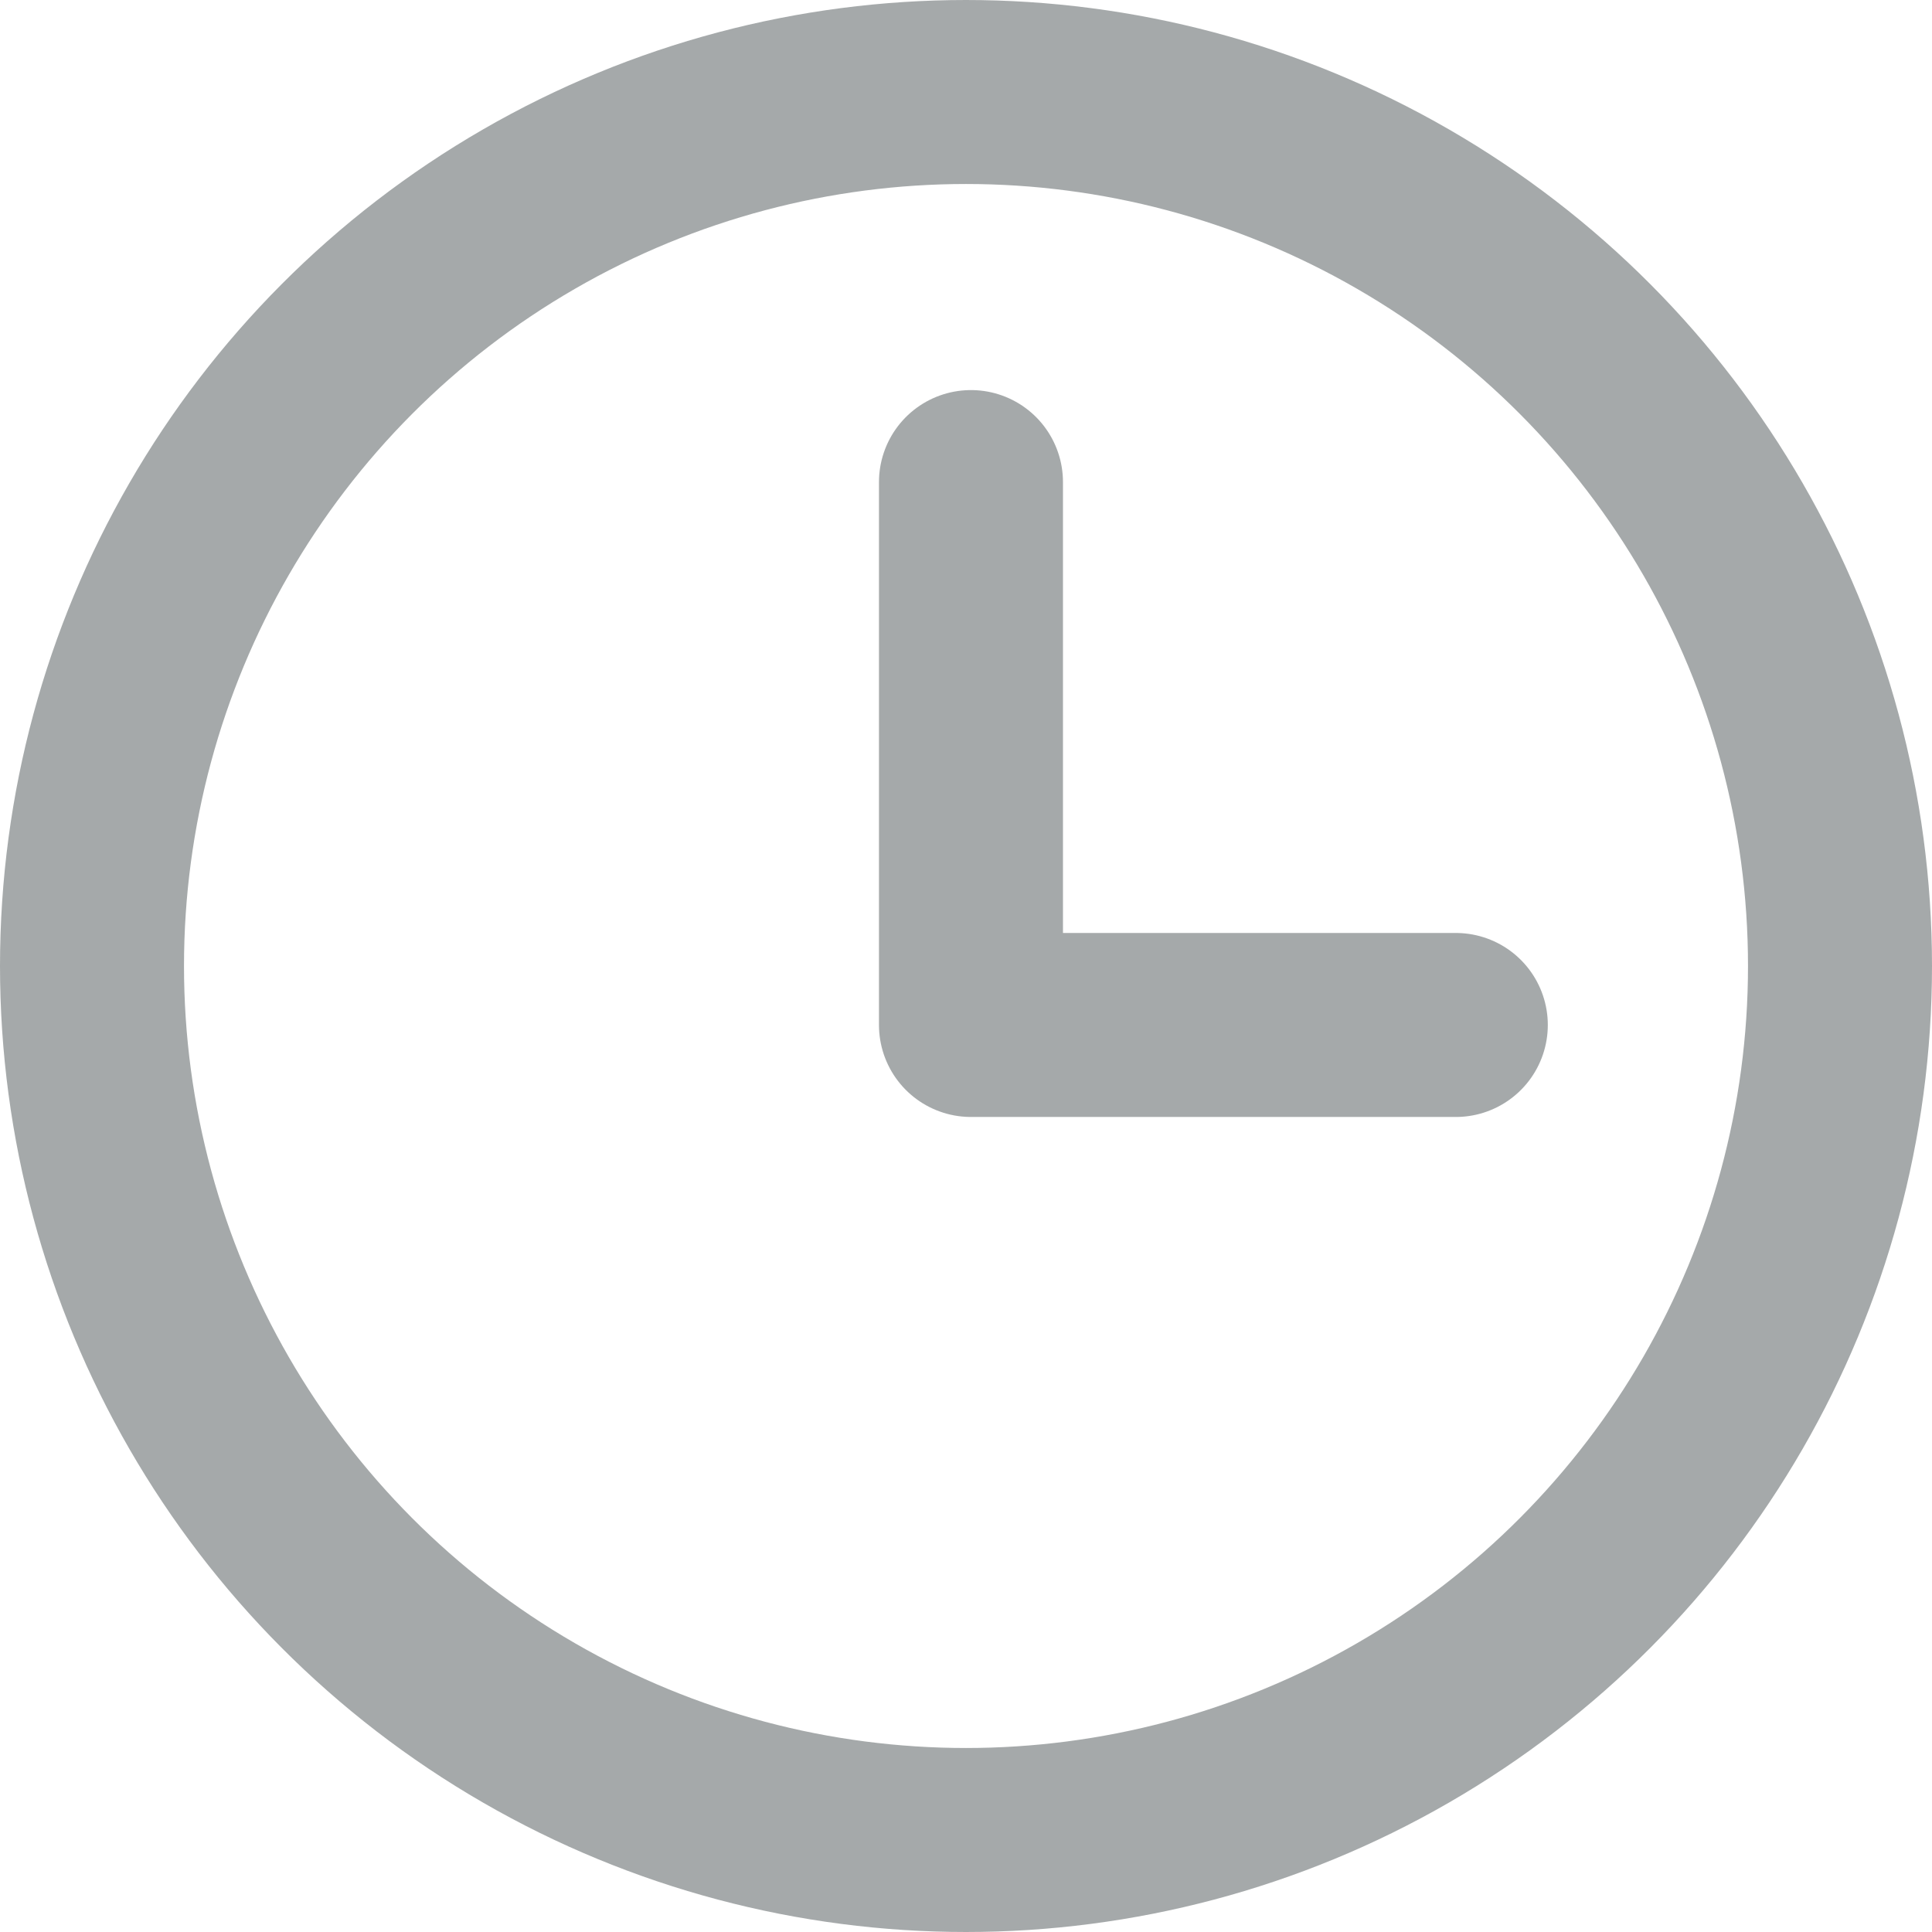
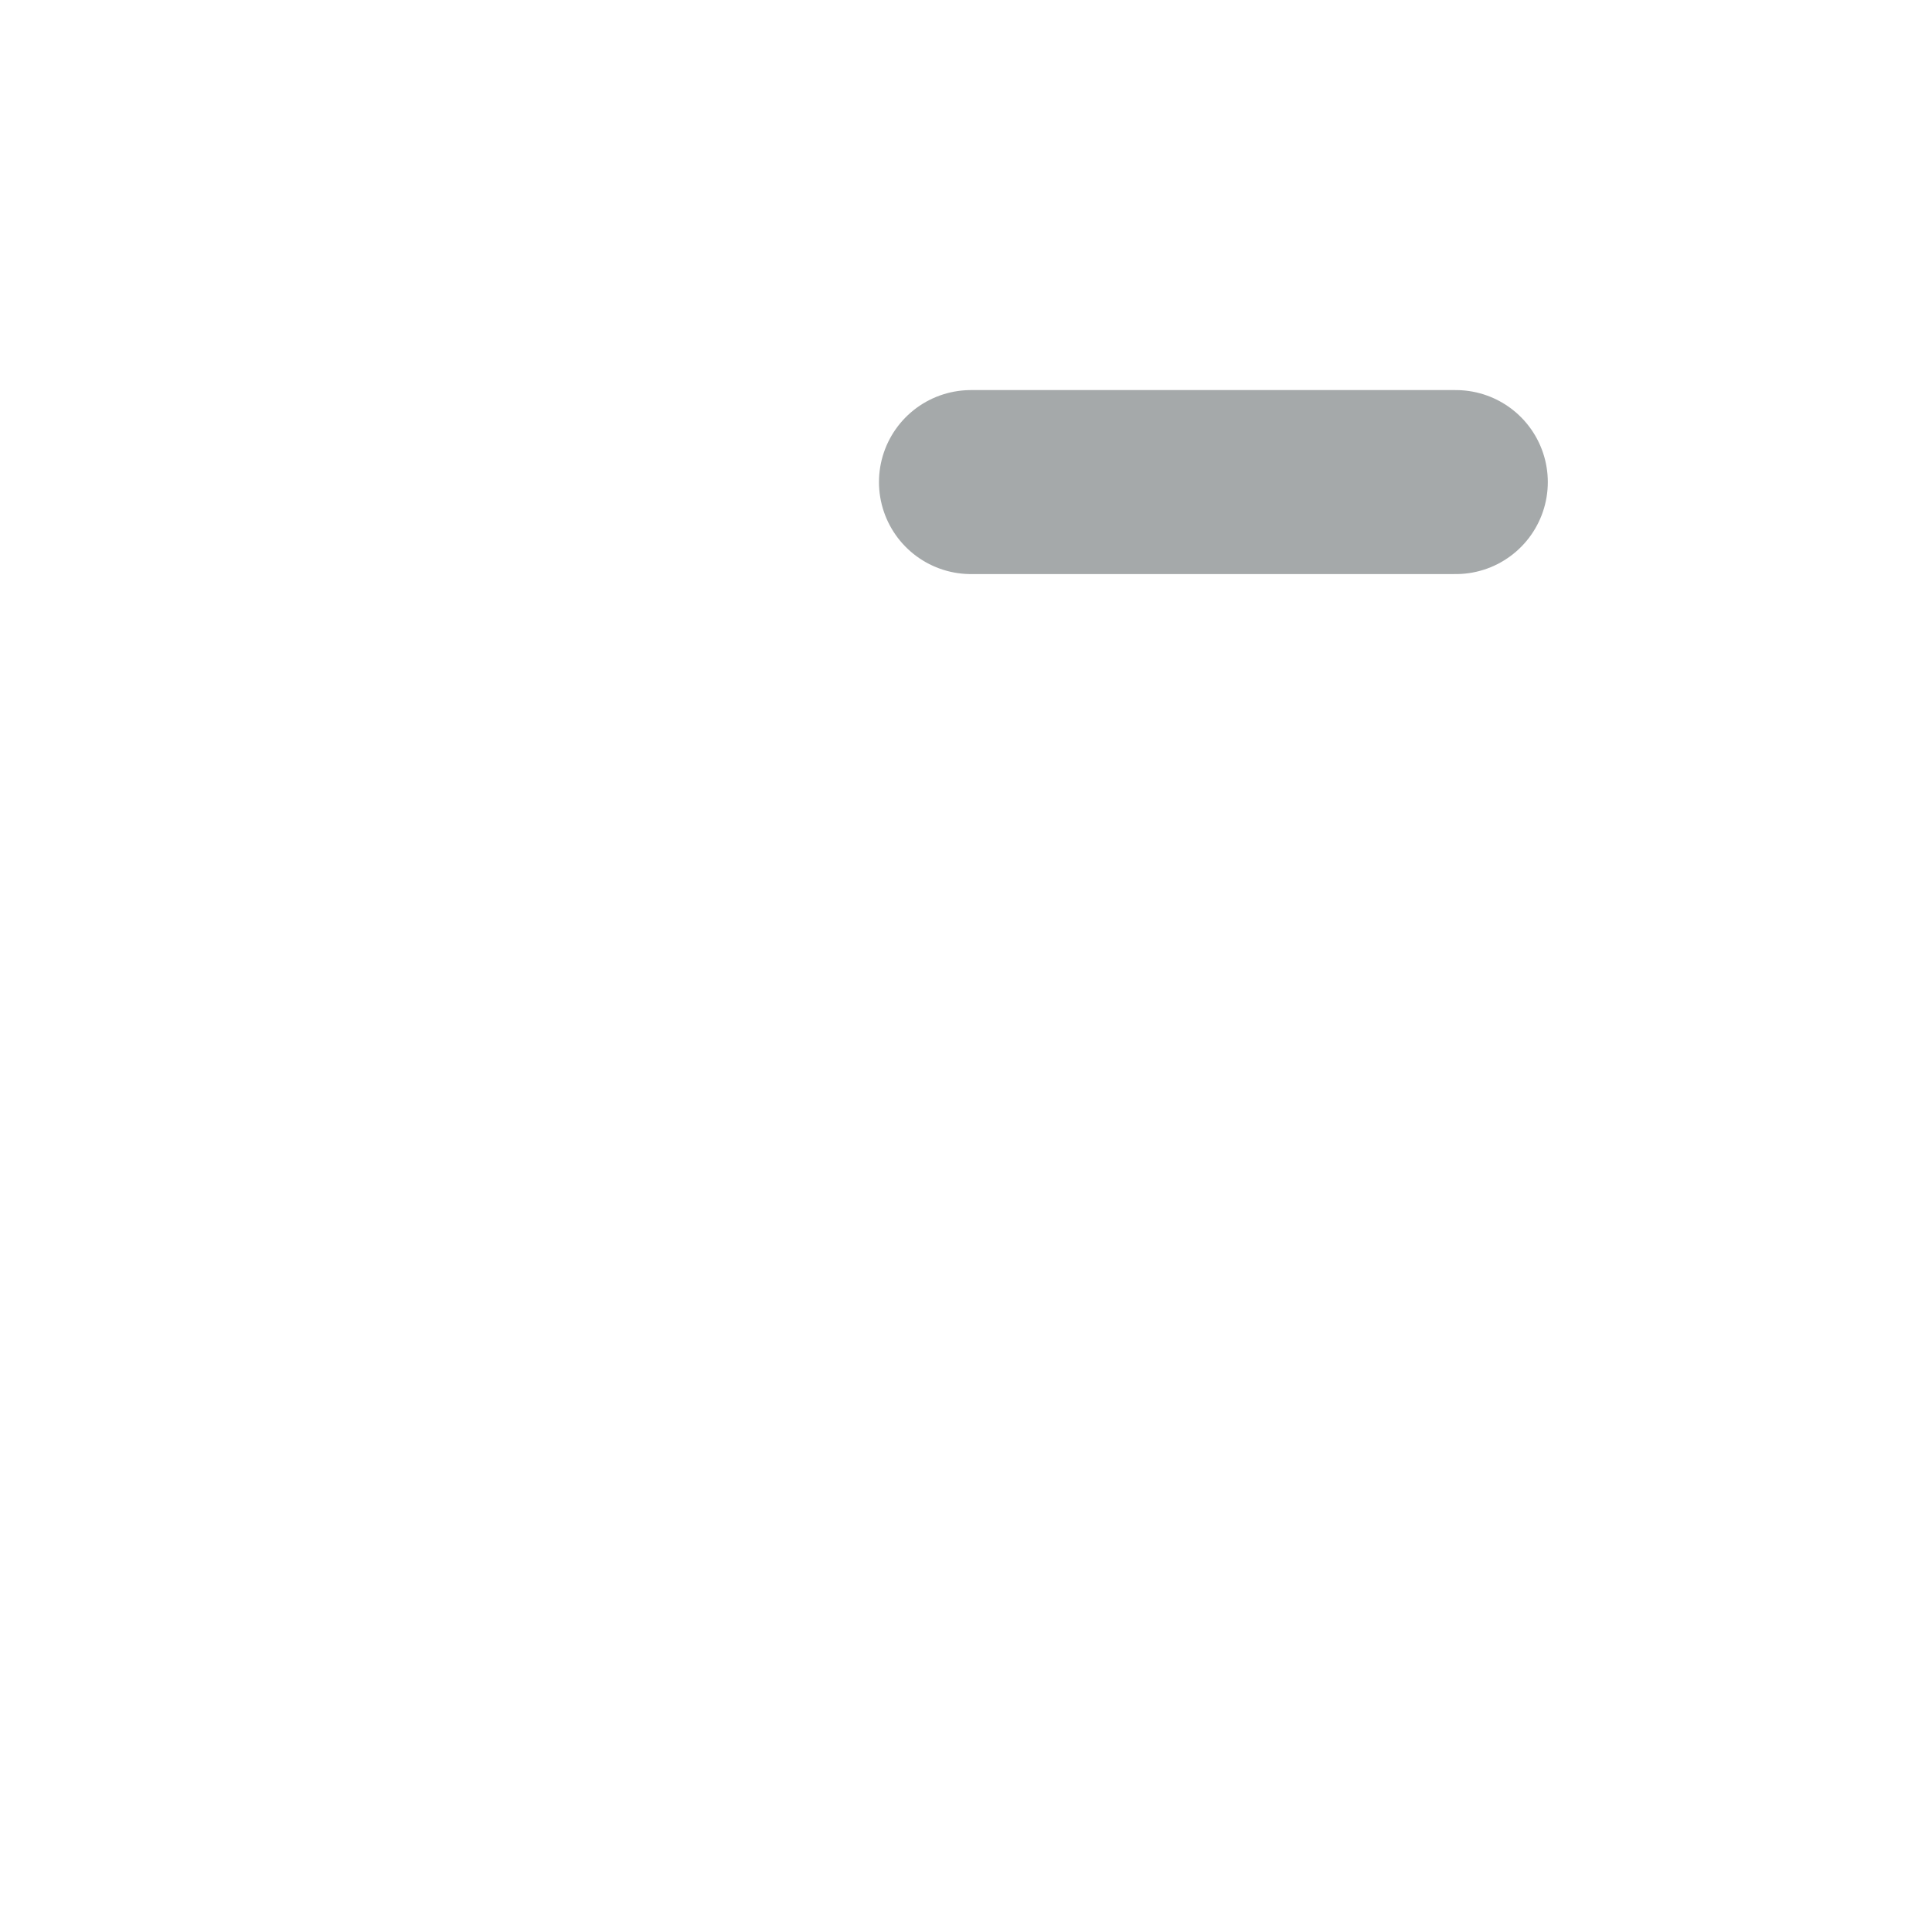
<svg xmlns="http://www.w3.org/2000/svg" width="21" height="21" viewBox="0 0 21 21">
  <g fill="none" fill-rule="evenodd" stroke="#1F292B" stroke-width="2" opacity=".4" transform="translate(1 1)">
-     <circle cx="9.5" cy="9.5" r="9.5" />
-     <path stroke-linecap="round" stroke-linejoin="round" d="M9.554 4.24v5.901h5.27" />
+     <path stroke-linecap="round" stroke-linejoin="round" d="M9.554 4.24h5.27" />
  </g>
</svg>